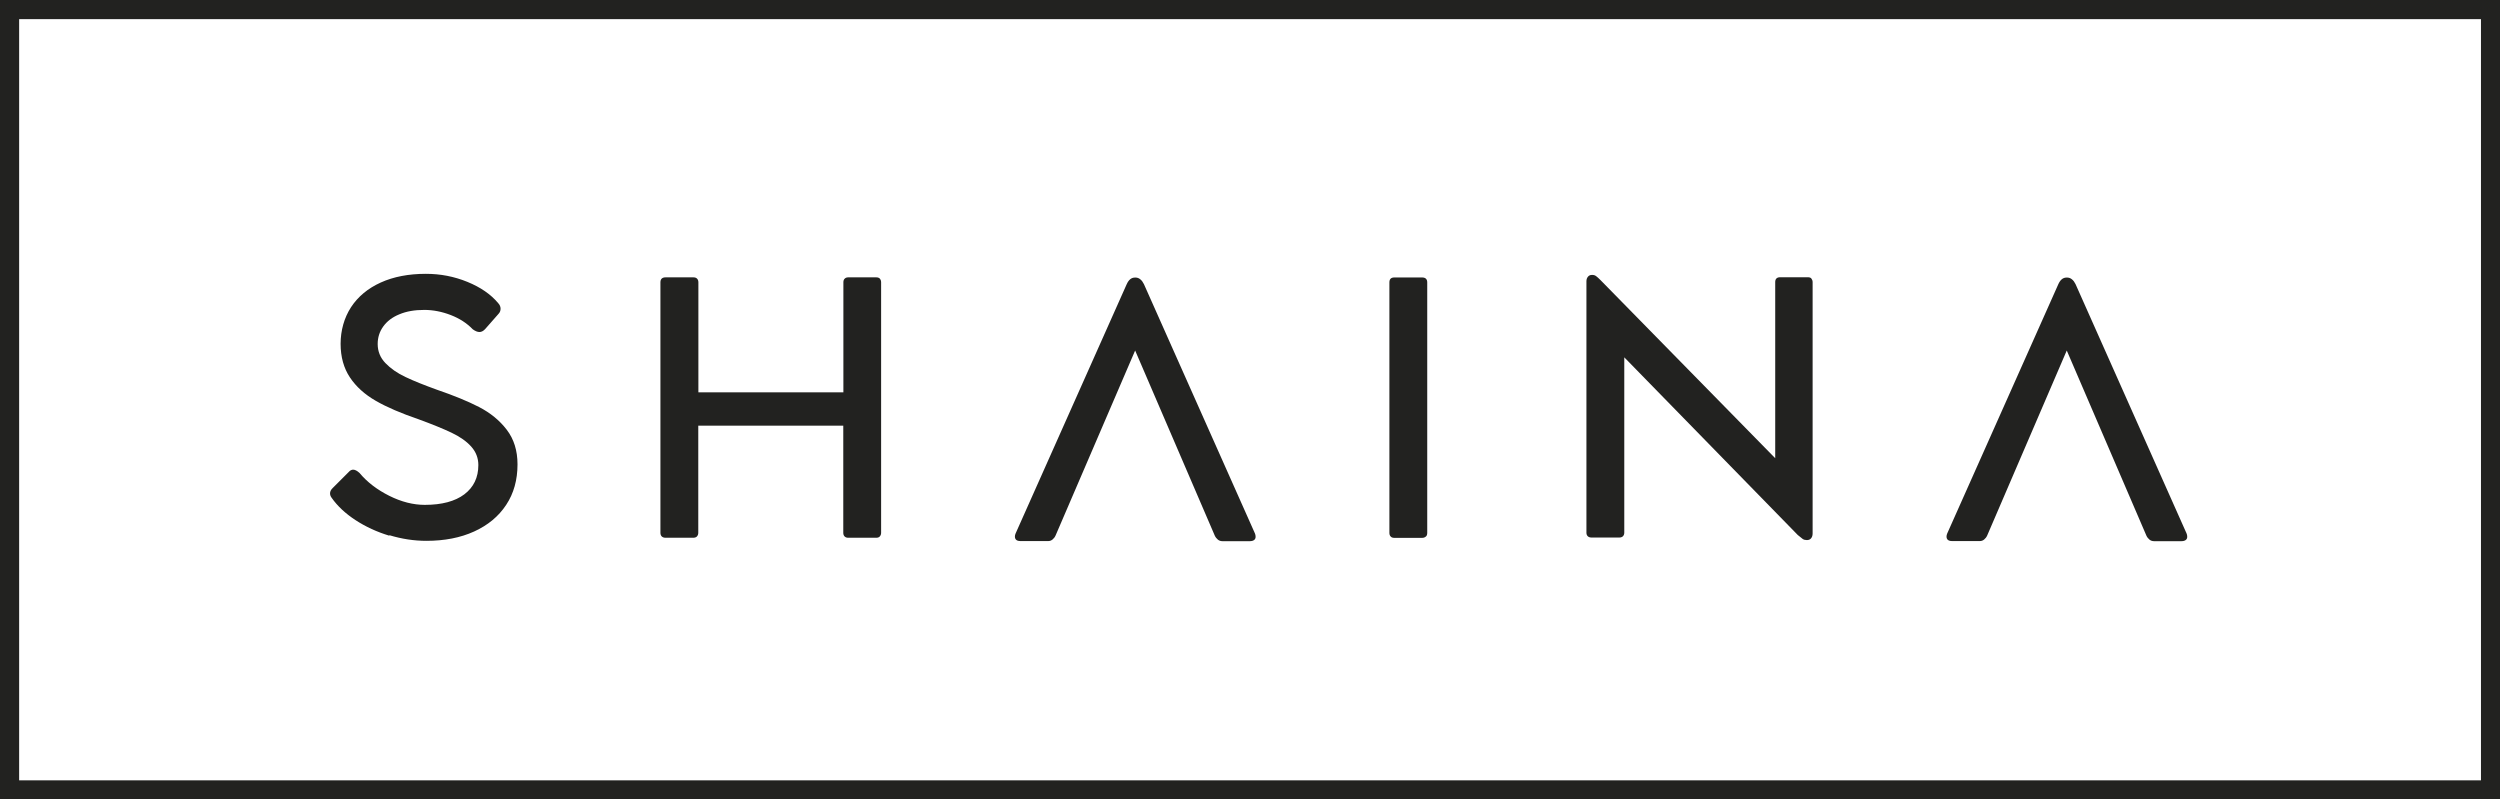
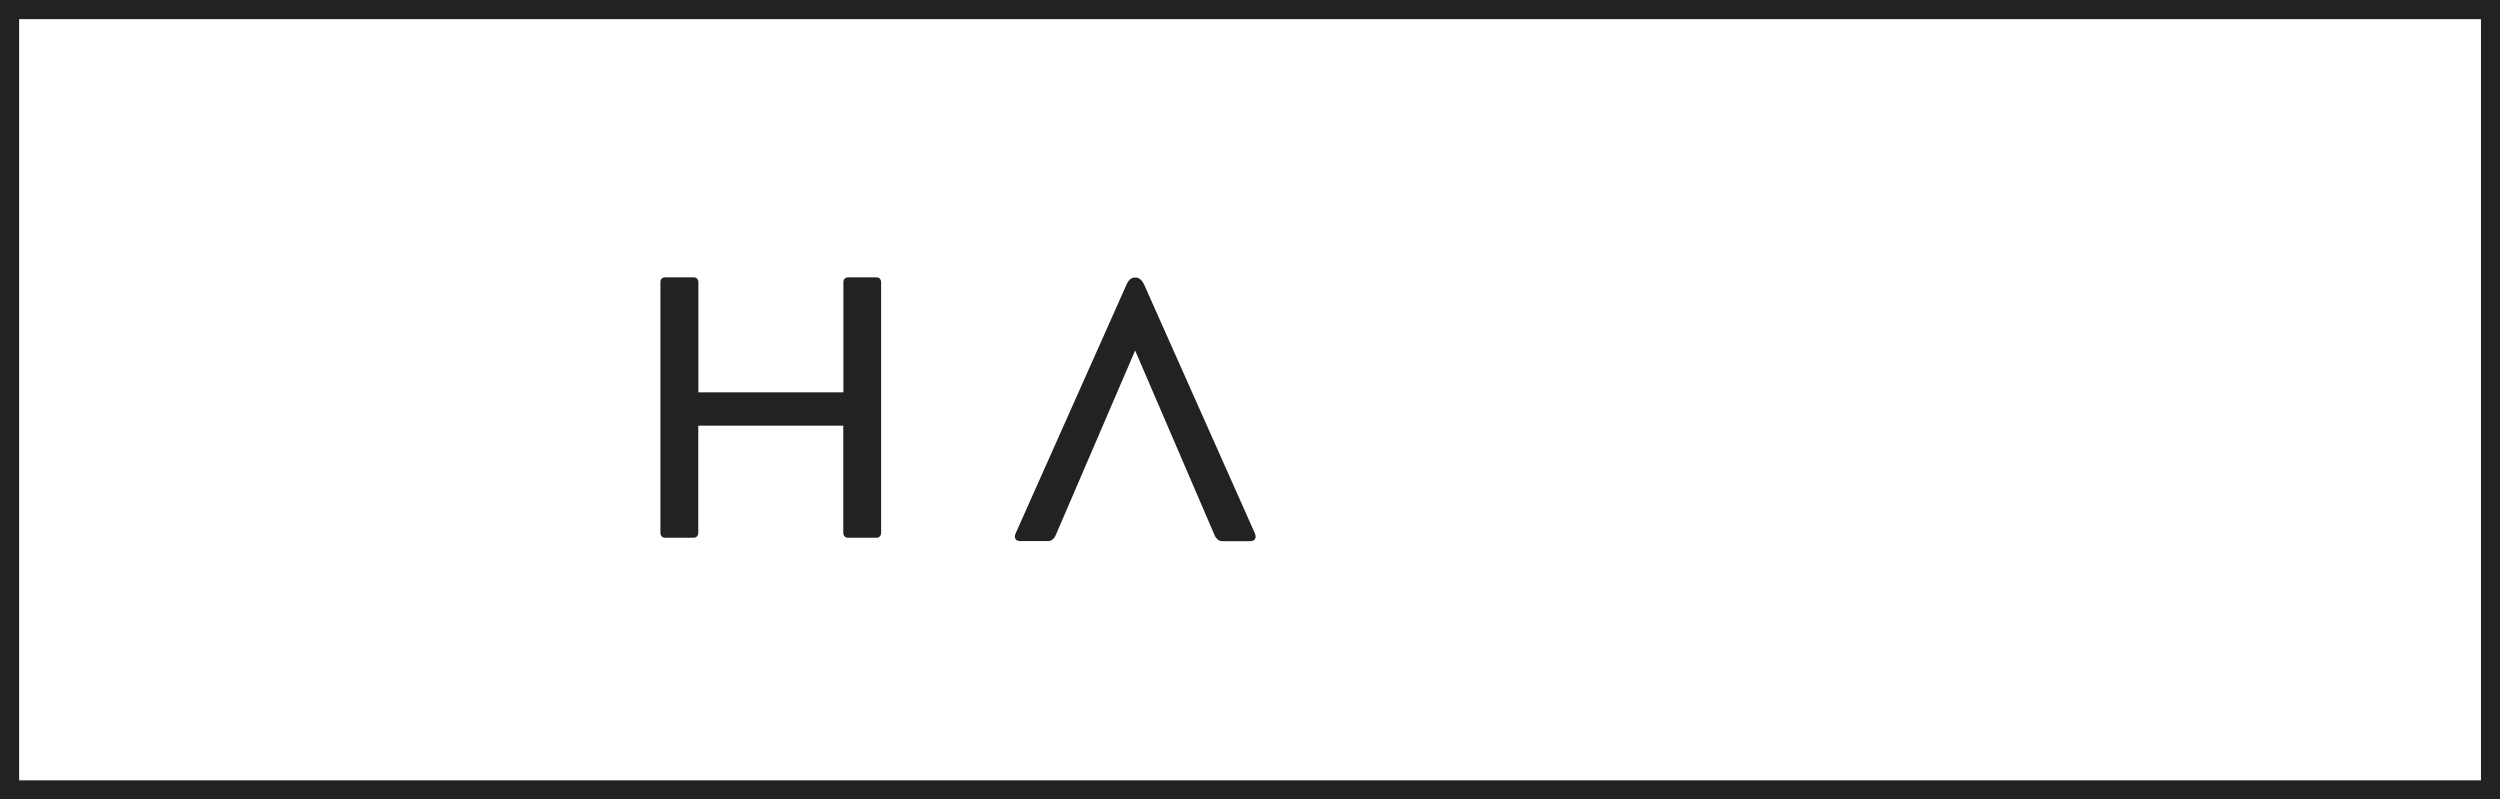
<svg xmlns="http://www.w3.org/2000/svg" viewBox="0 0 227.24 72.66" data-sanitized-data-name="Layer 1" data-name="Layer 1" id="Layer_1">
  <defs>
    <style>
      .cls-1 {
        fill: #222220;
      }

      .cls-2 {
        fill: none;
        stroke: #222220;
        stroke-miterlimit: 10;
        stroke-width: 1.74px;
      }
    </style>
  </defs>
-   <path d="M35.38,48.69c-1.12-.34-2.14-.81-3.06-1.41s-1.65-1.28-2.18-2.04c-.09-.12-.14-.25-.14-.39,0-.18.08-.34.25-.5l1.54-1.54c.1-.08.21-.12.31-.12.17,0,.36.1.58.3.7.84,1.61,1.53,2.71,2.08,1.1.55,2.18.82,3.22.82,1.55,0,2.75-.32,3.6-.96.84-.64,1.27-1.52,1.27-2.66,0-.64-.22-1.2-.65-1.68-.43-.48-1.03-.9-1.79-1.26-.76-.36-1.76-.77-3.02-1.23-1.55-.53-2.84-1.08-3.85-1.66-1.01-.58-1.8-1.29-2.36-2.13-.56-.84-.85-1.86-.85-3.06s.32-2.36.95-3.33c.63-.96,1.53-1.71,2.7-2.24,1.17-.53,2.54-.79,4.1-.79,1.32,0,2.57.24,3.77.73,1.2.49,2.13,1.13,2.8,1.93.15.16.22.33.22.51,0,.18-.06.33-.17.45l-1.24,1.41c-.17.18-.34.26-.51.26s-.38-.08-.61-.25c-.53-.55-1.19-.98-1.99-1.29-.8-.31-1.61-.47-2.42-.47-.87,0-1.62.13-2.26.4-.64.26-1.12.63-1.46,1.1s-.51,1-.51,1.6c0,.66.23,1.24.7,1.73.47.49,1.08.92,1.83,1.27.75.36,1.71.74,2.87,1.16,1.52.52,2.79,1.04,3.82,1.57,1.02.53,1.86,1.21,2.51,2.06s.98,1.89.98,3.15c0,1.41-.34,2.64-1.03,3.68-.69,1.05-1.66,1.85-2.91,2.42-1.25.57-2.7.85-4.34.85-1.12,0-2.24-.17-3.36-.51Z" class="cls-1" />
  <path d="M79.97,25.33c.08.08.12.19.12.33v22.77c0,.13-.04.24-.12.33s-.19.12-.33.12h-2.55c-.13,0-.24-.04-.32-.12-.08-.08-.12-.19-.12-.33v-9.74h-13.18v9.74c0,.13-.04.24-.12.33-.08.08-.19.12-.33.12h-2.53c-.14,0-.26-.04-.34-.12-.08-.08-.12-.19-.12-.33v-22.77c0-.3.16-.45.47-.45h2.53c.14,0,.26.04.33.12.08.08.12.19.12.33v10h13.18v-10c0-.15.04-.26.12-.33.08-.08.18-.12.32-.12h2.55c.14,0,.26.04.33.12Z" class="cls-1" />
  <path d="M92.25,48.78c0-.09.02-.19.06-.28l10.1-22.66c.18-.4.42-.61.75-.61h.06c.15,0,.3.05.43.16.14.11.24.26.33.44l10.09,22.66c.04.09.06.19.06.3,0,.12-.04.22-.13.29-.09.07-.22.11-.38.11h-2.52c-.15,0-.29-.05-.4-.14-.11-.09-.21-.21-.28-.36l-7.24-16.83-7.23,16.81c-.07.16-.17.28-.28.37s-.24.14-.37.14h-2.55c-.33,0-.5-.14-.5-.42Z" class="cls-1" />
-   <path d="M129.6,48.77c-.08.08-.2.12-.34.12h-2.52c-.15,0-.26-.04-.33-.12-.08-.08-.12-.19-.12-.33v-22.77c0-.3.15-.45.45-.45h2.52c.31,0,.47.15.47.45v22.77c0,.15-.04.26-.12.33Z" class="cls-1" />
-   <path d="M164.64,25.33c.08.08.12.18.12.32v22.84c0,.19-.05.33-.14.44-.09.11-.22.16-.37.16h-.02c-.14,0-.27-.03-.37-.1-.1-.07-.25-.19-.45-.36l-15.77-16.15v15.94c0,.13-.04.24-.12.32-.08.08-.19.12-.33.12h-2.53c-.14,0-.26-.04-.34-.12-.08-.08-.12-.18-.12-.32v-22.86c0-.17.05-.3.14-.41s.21-.16.36-.16h.05c.12,0,.24.04.33.11.1.07.24.2.41.37l15.87,16.18v-16.01c0-.29.15-.44.45-.44h2.52c.14,0,.26.04.33.12Z" class="cls-1" />
-   <path d="M176.93,48.78c0-.09.02-.19.06-.28l10.1-22.66c.18-.4.42-.61.75-.61h.06c.15,0,.3.05.43.16.14.11.24.26.33.44l10.09,22.66c.04.09.06.19.06.3,0,.12-.04.22-.13.29-.09.07-.22.11-.38.11h-2.52c-.15,0-.29-.05-.4-.14-.11-.09-.21-.21-.28-.36l-7.24-16.83-7.23,16.81c-.07.16-.17.28-.28.37s-.24.14-.37.14h-2.55c-.33,0-.5-.14-.5-.42Z" class="cls-1" />
  <rect height="70.93" width="225.51" y=".87" x=".87" class="cls-2" />
</svg>